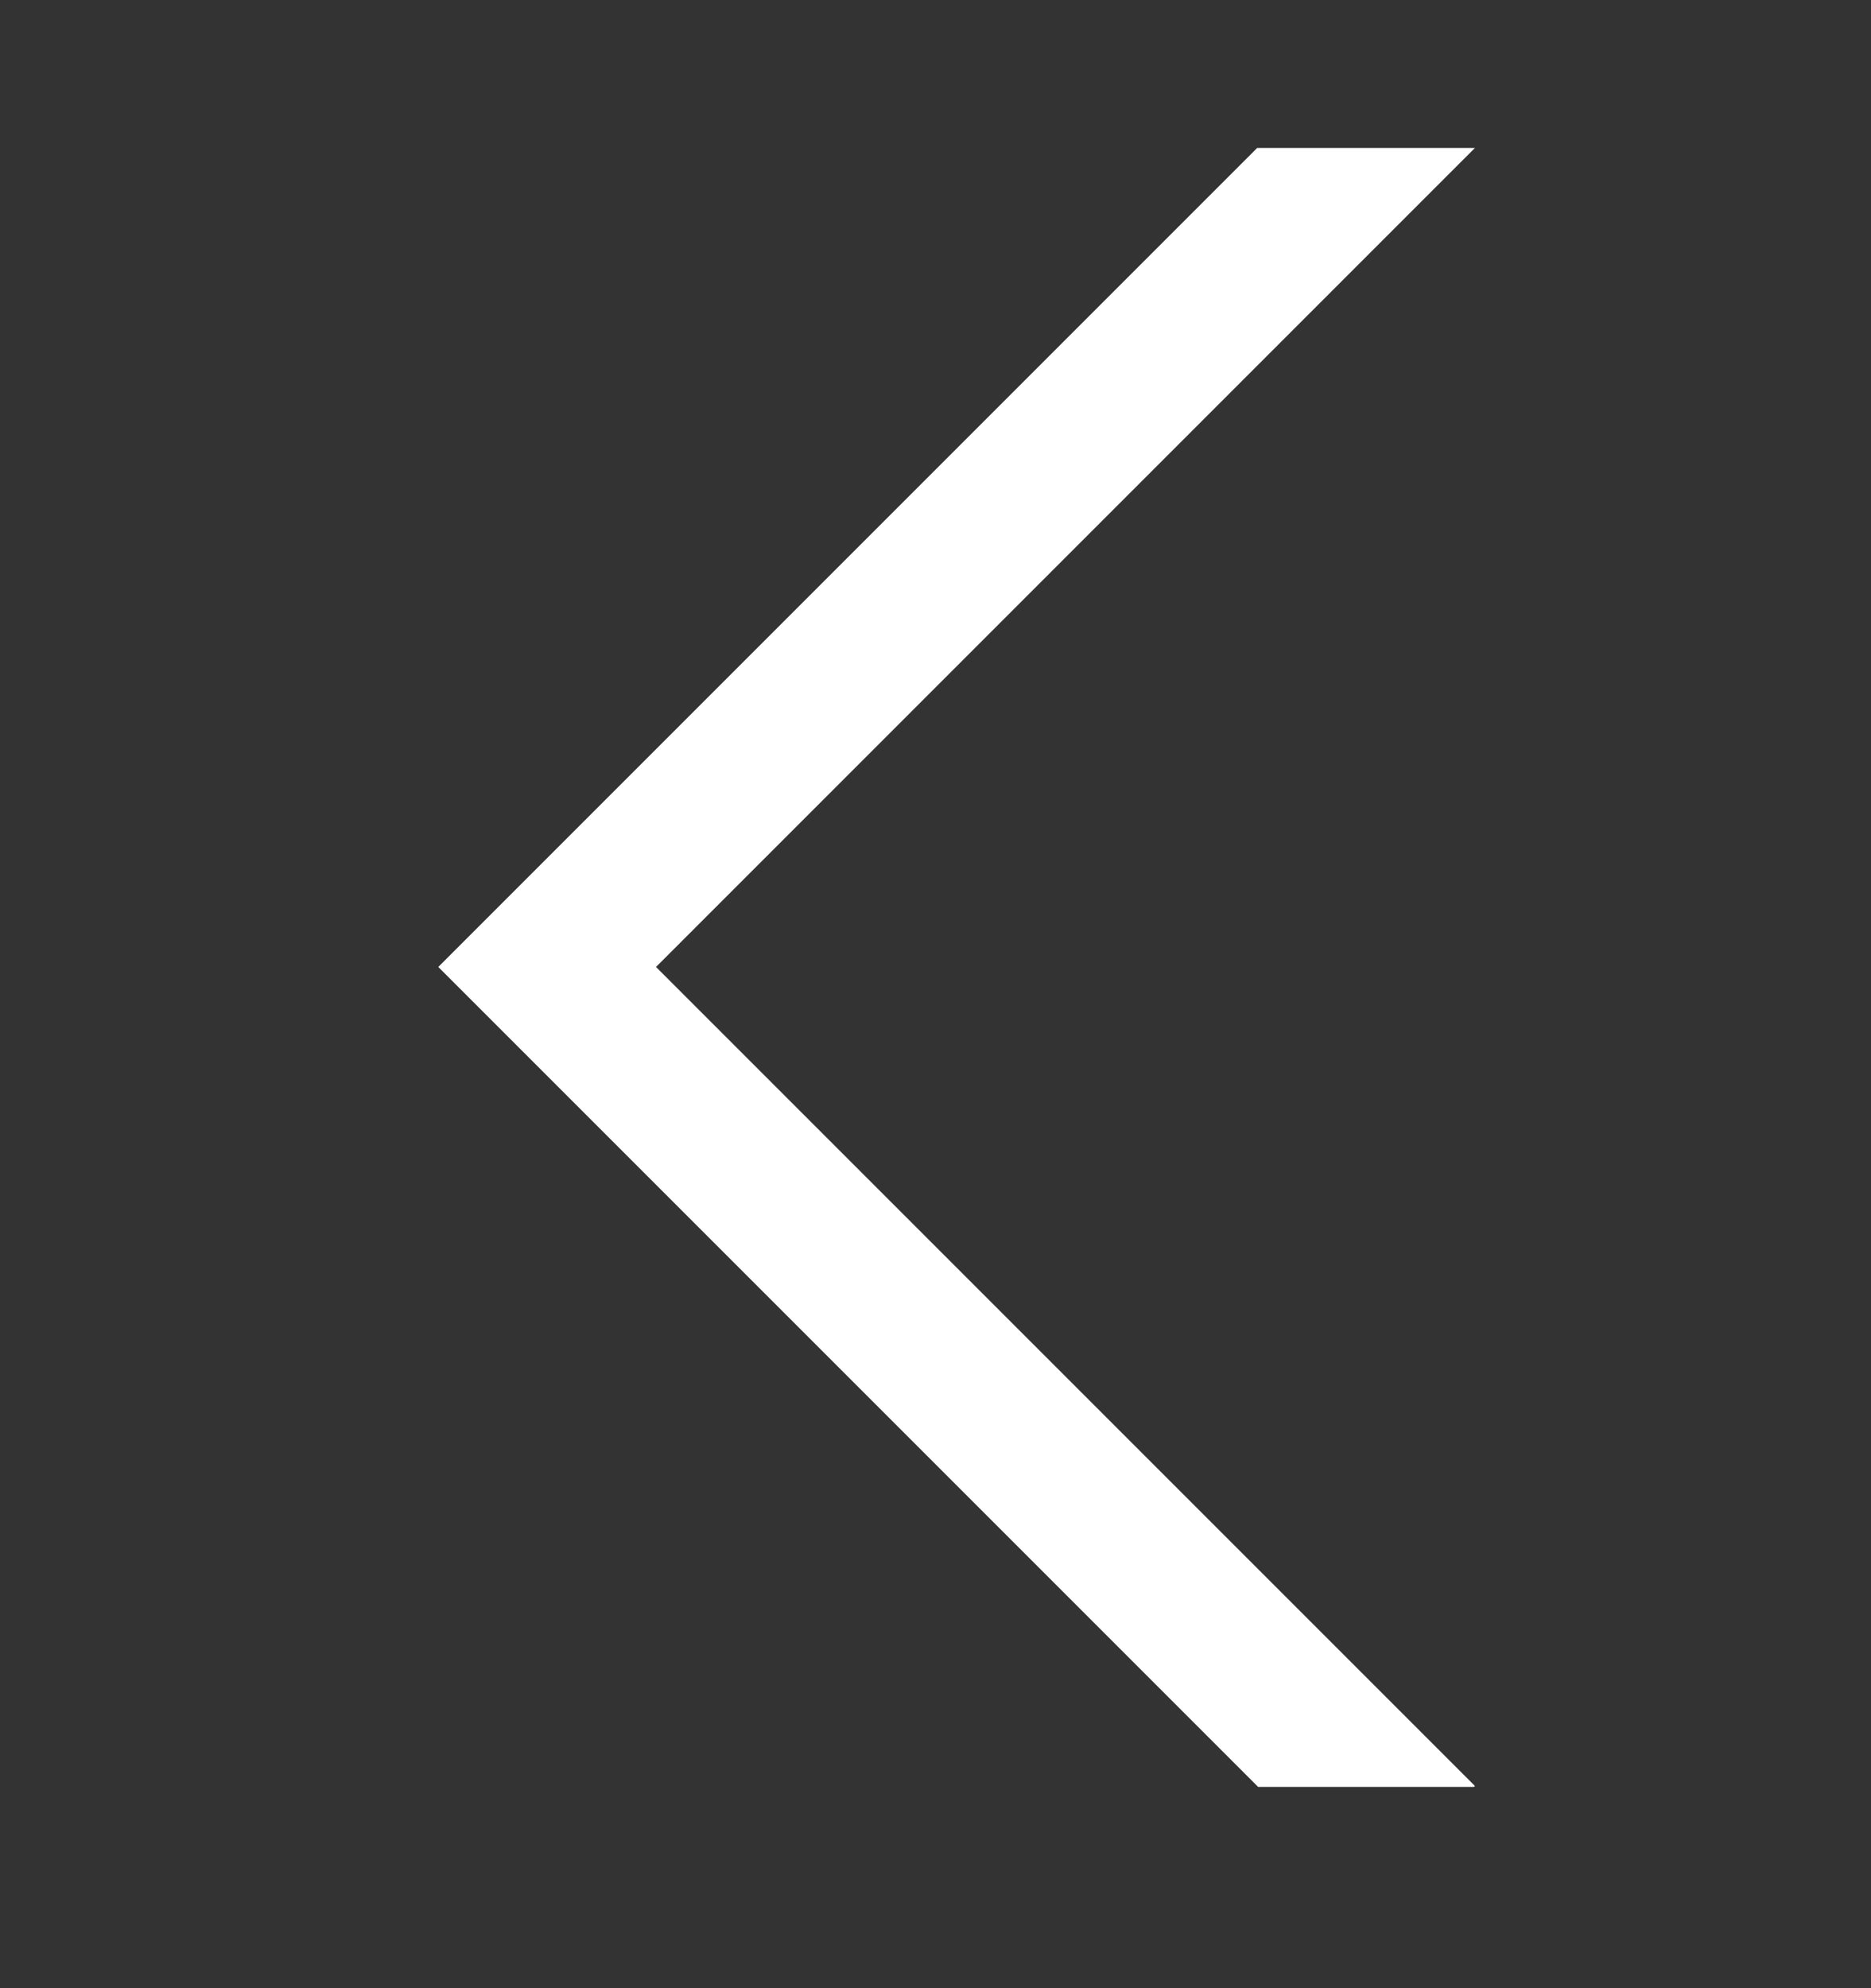
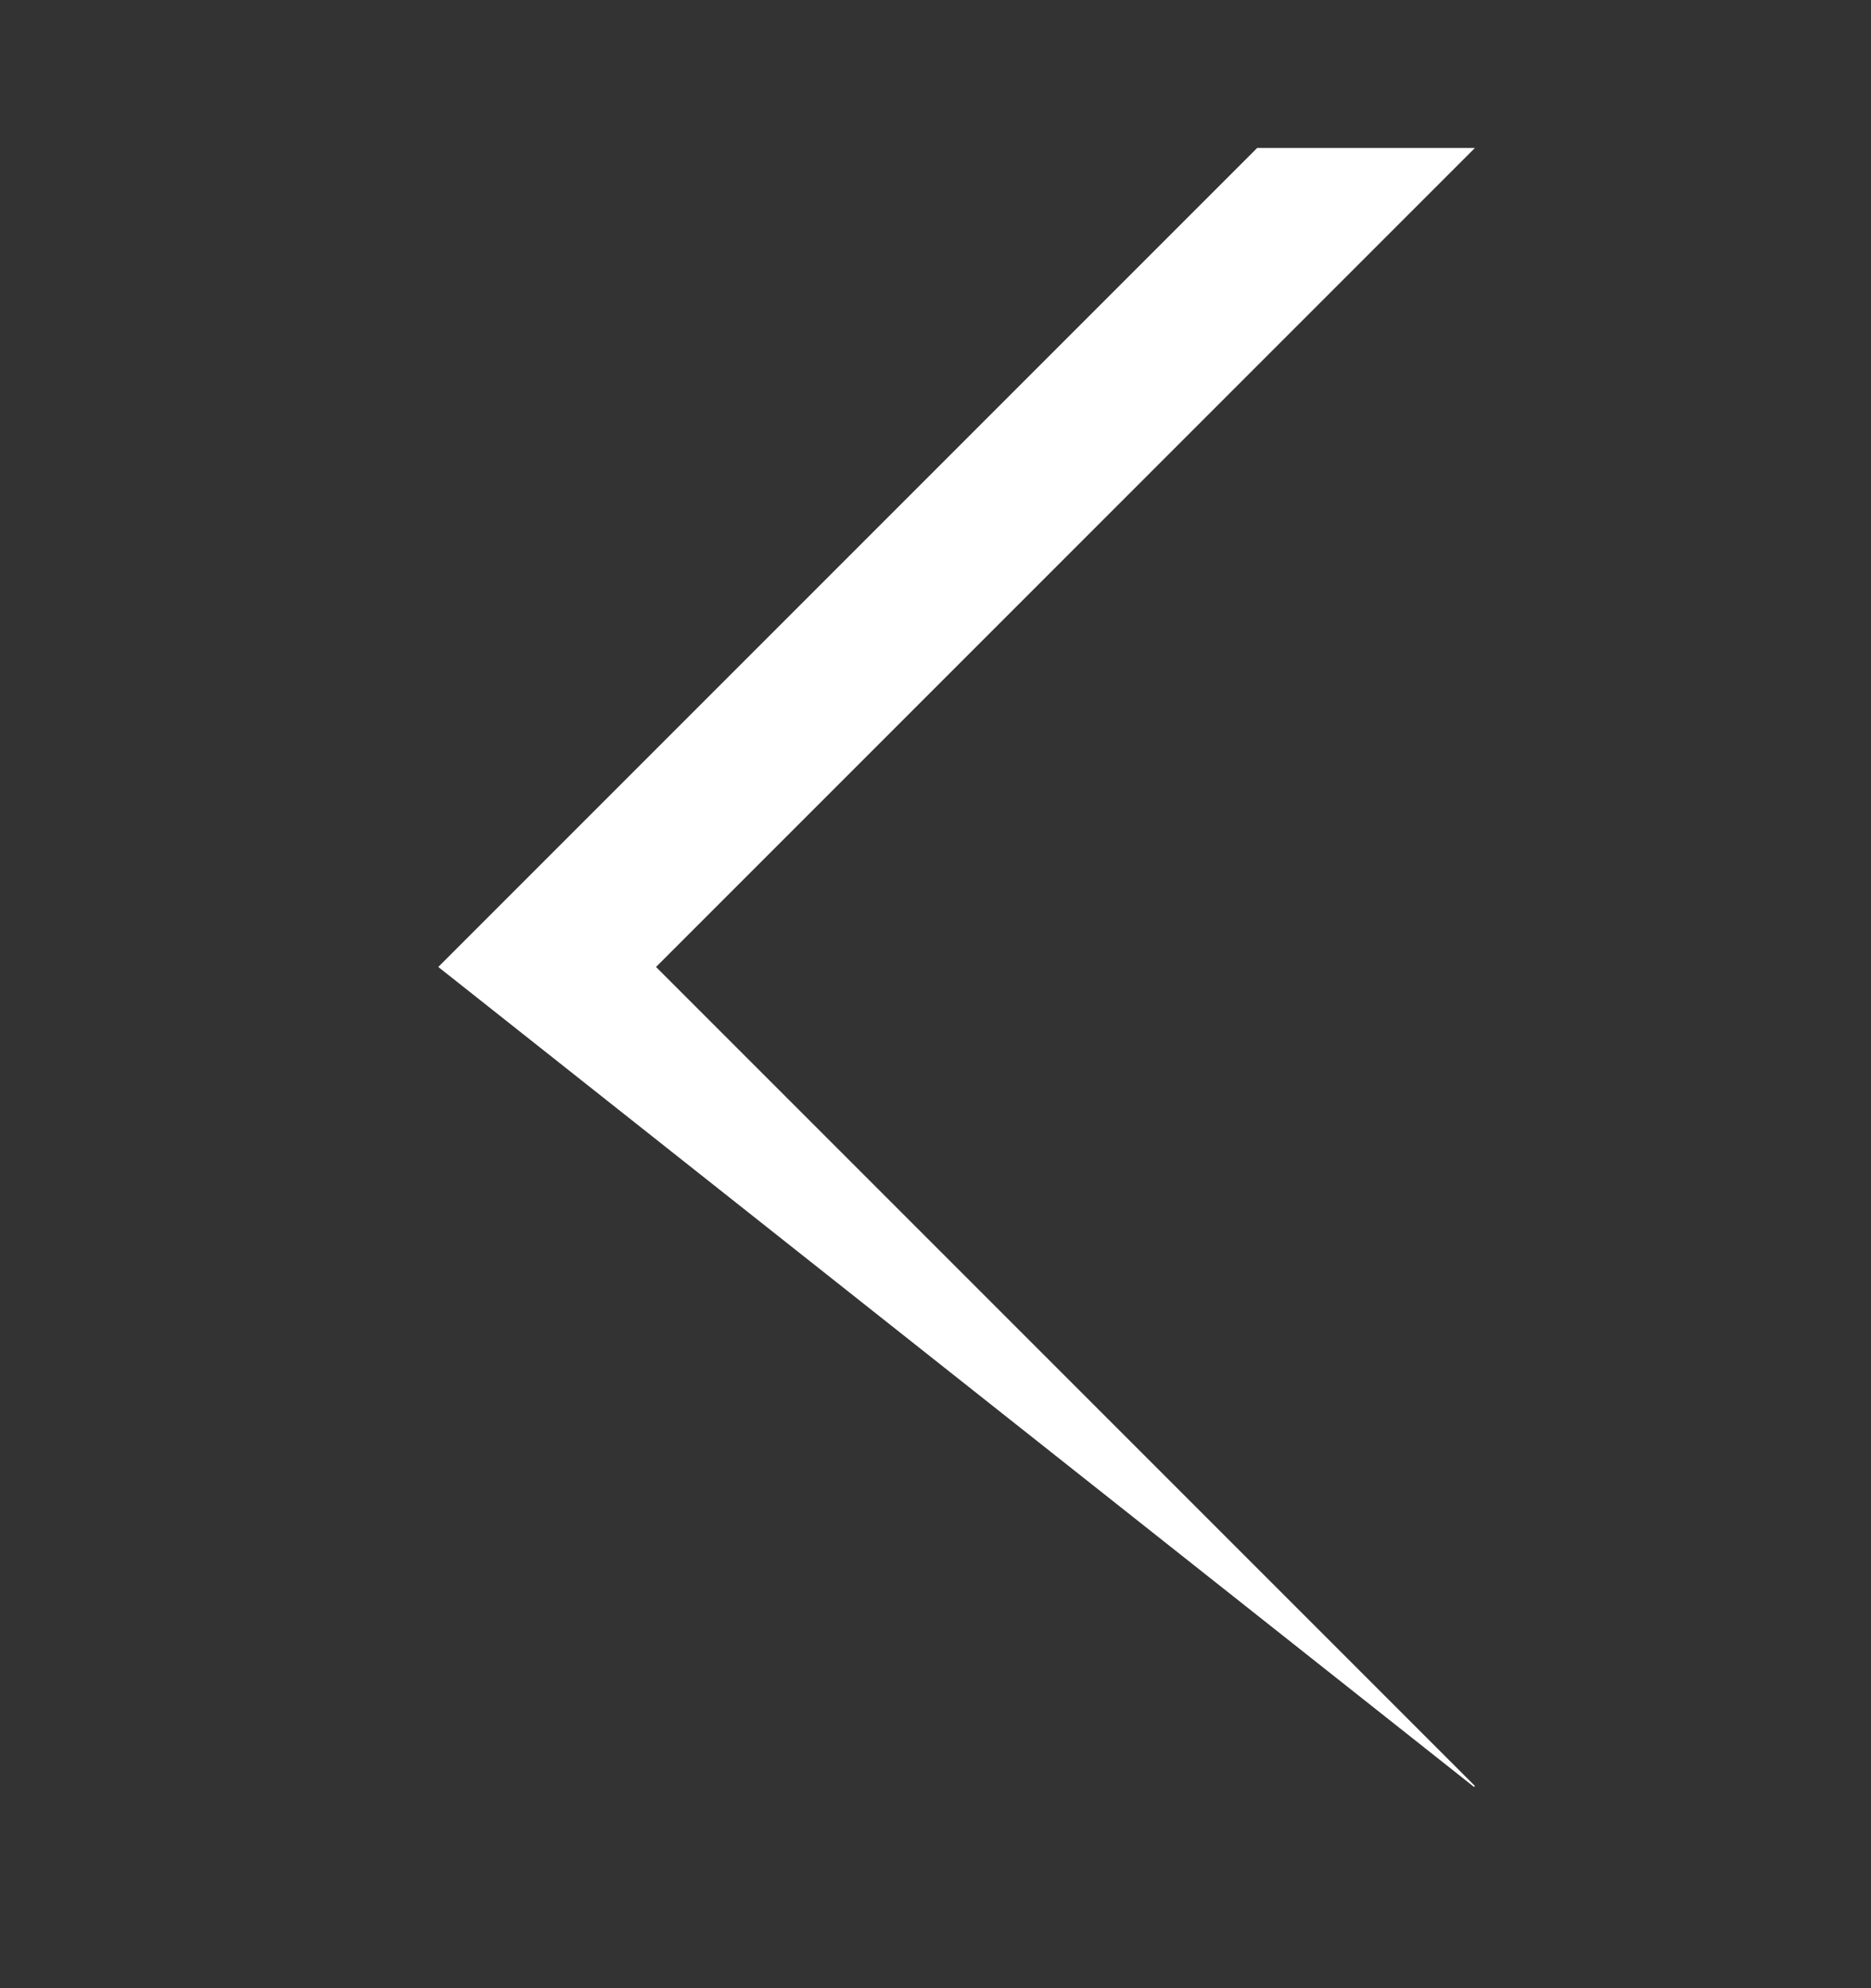
<svg xmlns="http://www.w3.org/2000/svg" width="16" height="17" viewBox="0 0 16 17" fill="none">
  <rect x="0" y="0" width="16" height="17" fill="#333333" stroke="none" />
-   <path d="M10.751 1.265L3.748 8.268L10.759 15.279L12.605 15.279L12.613 15.271L5.61 8.268L12.613 1.265L10.751 1.265Z" fill="white" />
+   <path d="M10.751 1.265L3.748 8.268L12.605 15.279L12.613 15.271L5.61 8.268L12.613 1.265L10.751 1.265Z" fill="white" />
</svg>